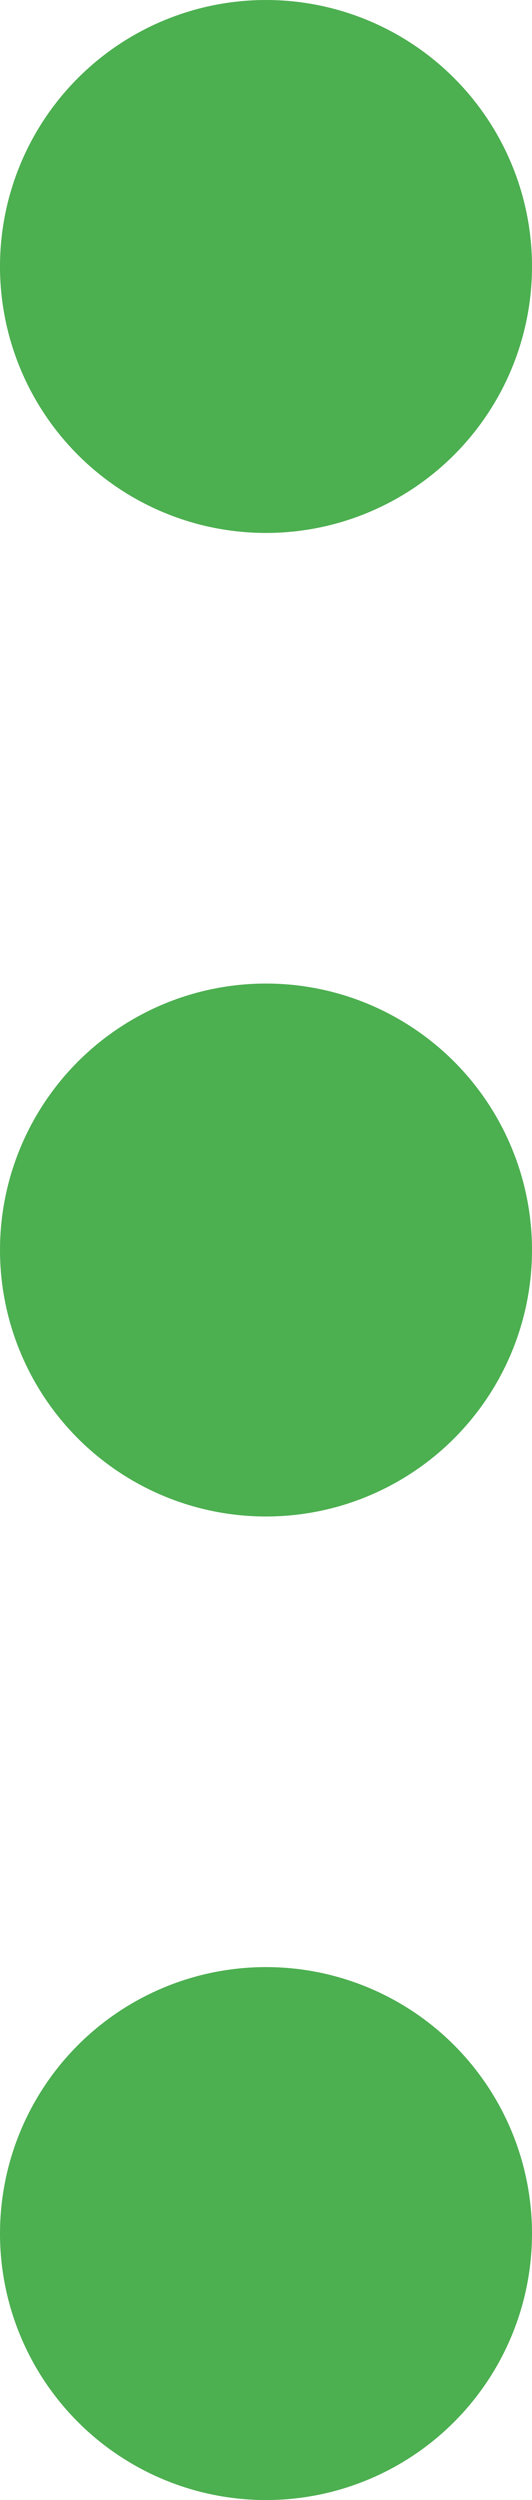
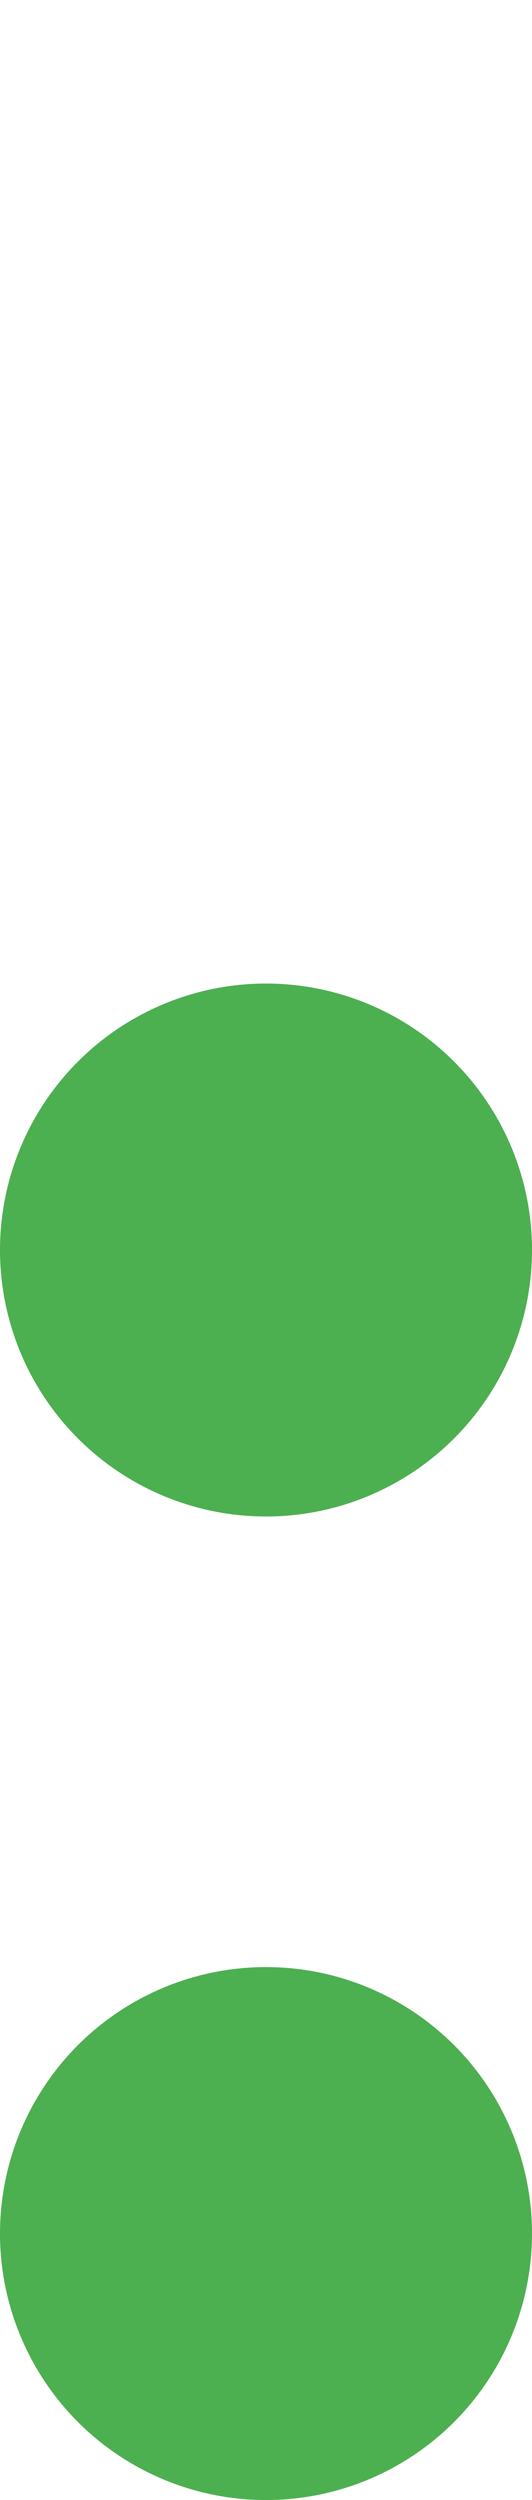
<svg xmlns="http://www.w3.org/2000/svg" width="43.35mm" height="203.35mm" viewBox="0 0 43.35 203.35" version="1.1" id="svg5">
  <defs id="defs2" />
  <g id="layer1" transform="translate(-86.042,-21.591)">
-     <circle style="fill:#4caf50;fill-opacity:1;stroke:none;stroke-width:2.594" id="path111" cx="107.717" cy="43.266" r="21.675" />
    <circle style="fill:#4caf50;fill-opacity:1;stroke:none;stroke-width:2.594" id="path111-3" cx="107.717" cy="123.266" r="21.675" />
    <circle style="fill:#4caf50;fill-opacity:1;stroke:none;stroke-width:2.594" id="path111-3-6" cx="107.717" cy="203.266" r="21.675" />
  </g>
</svg>